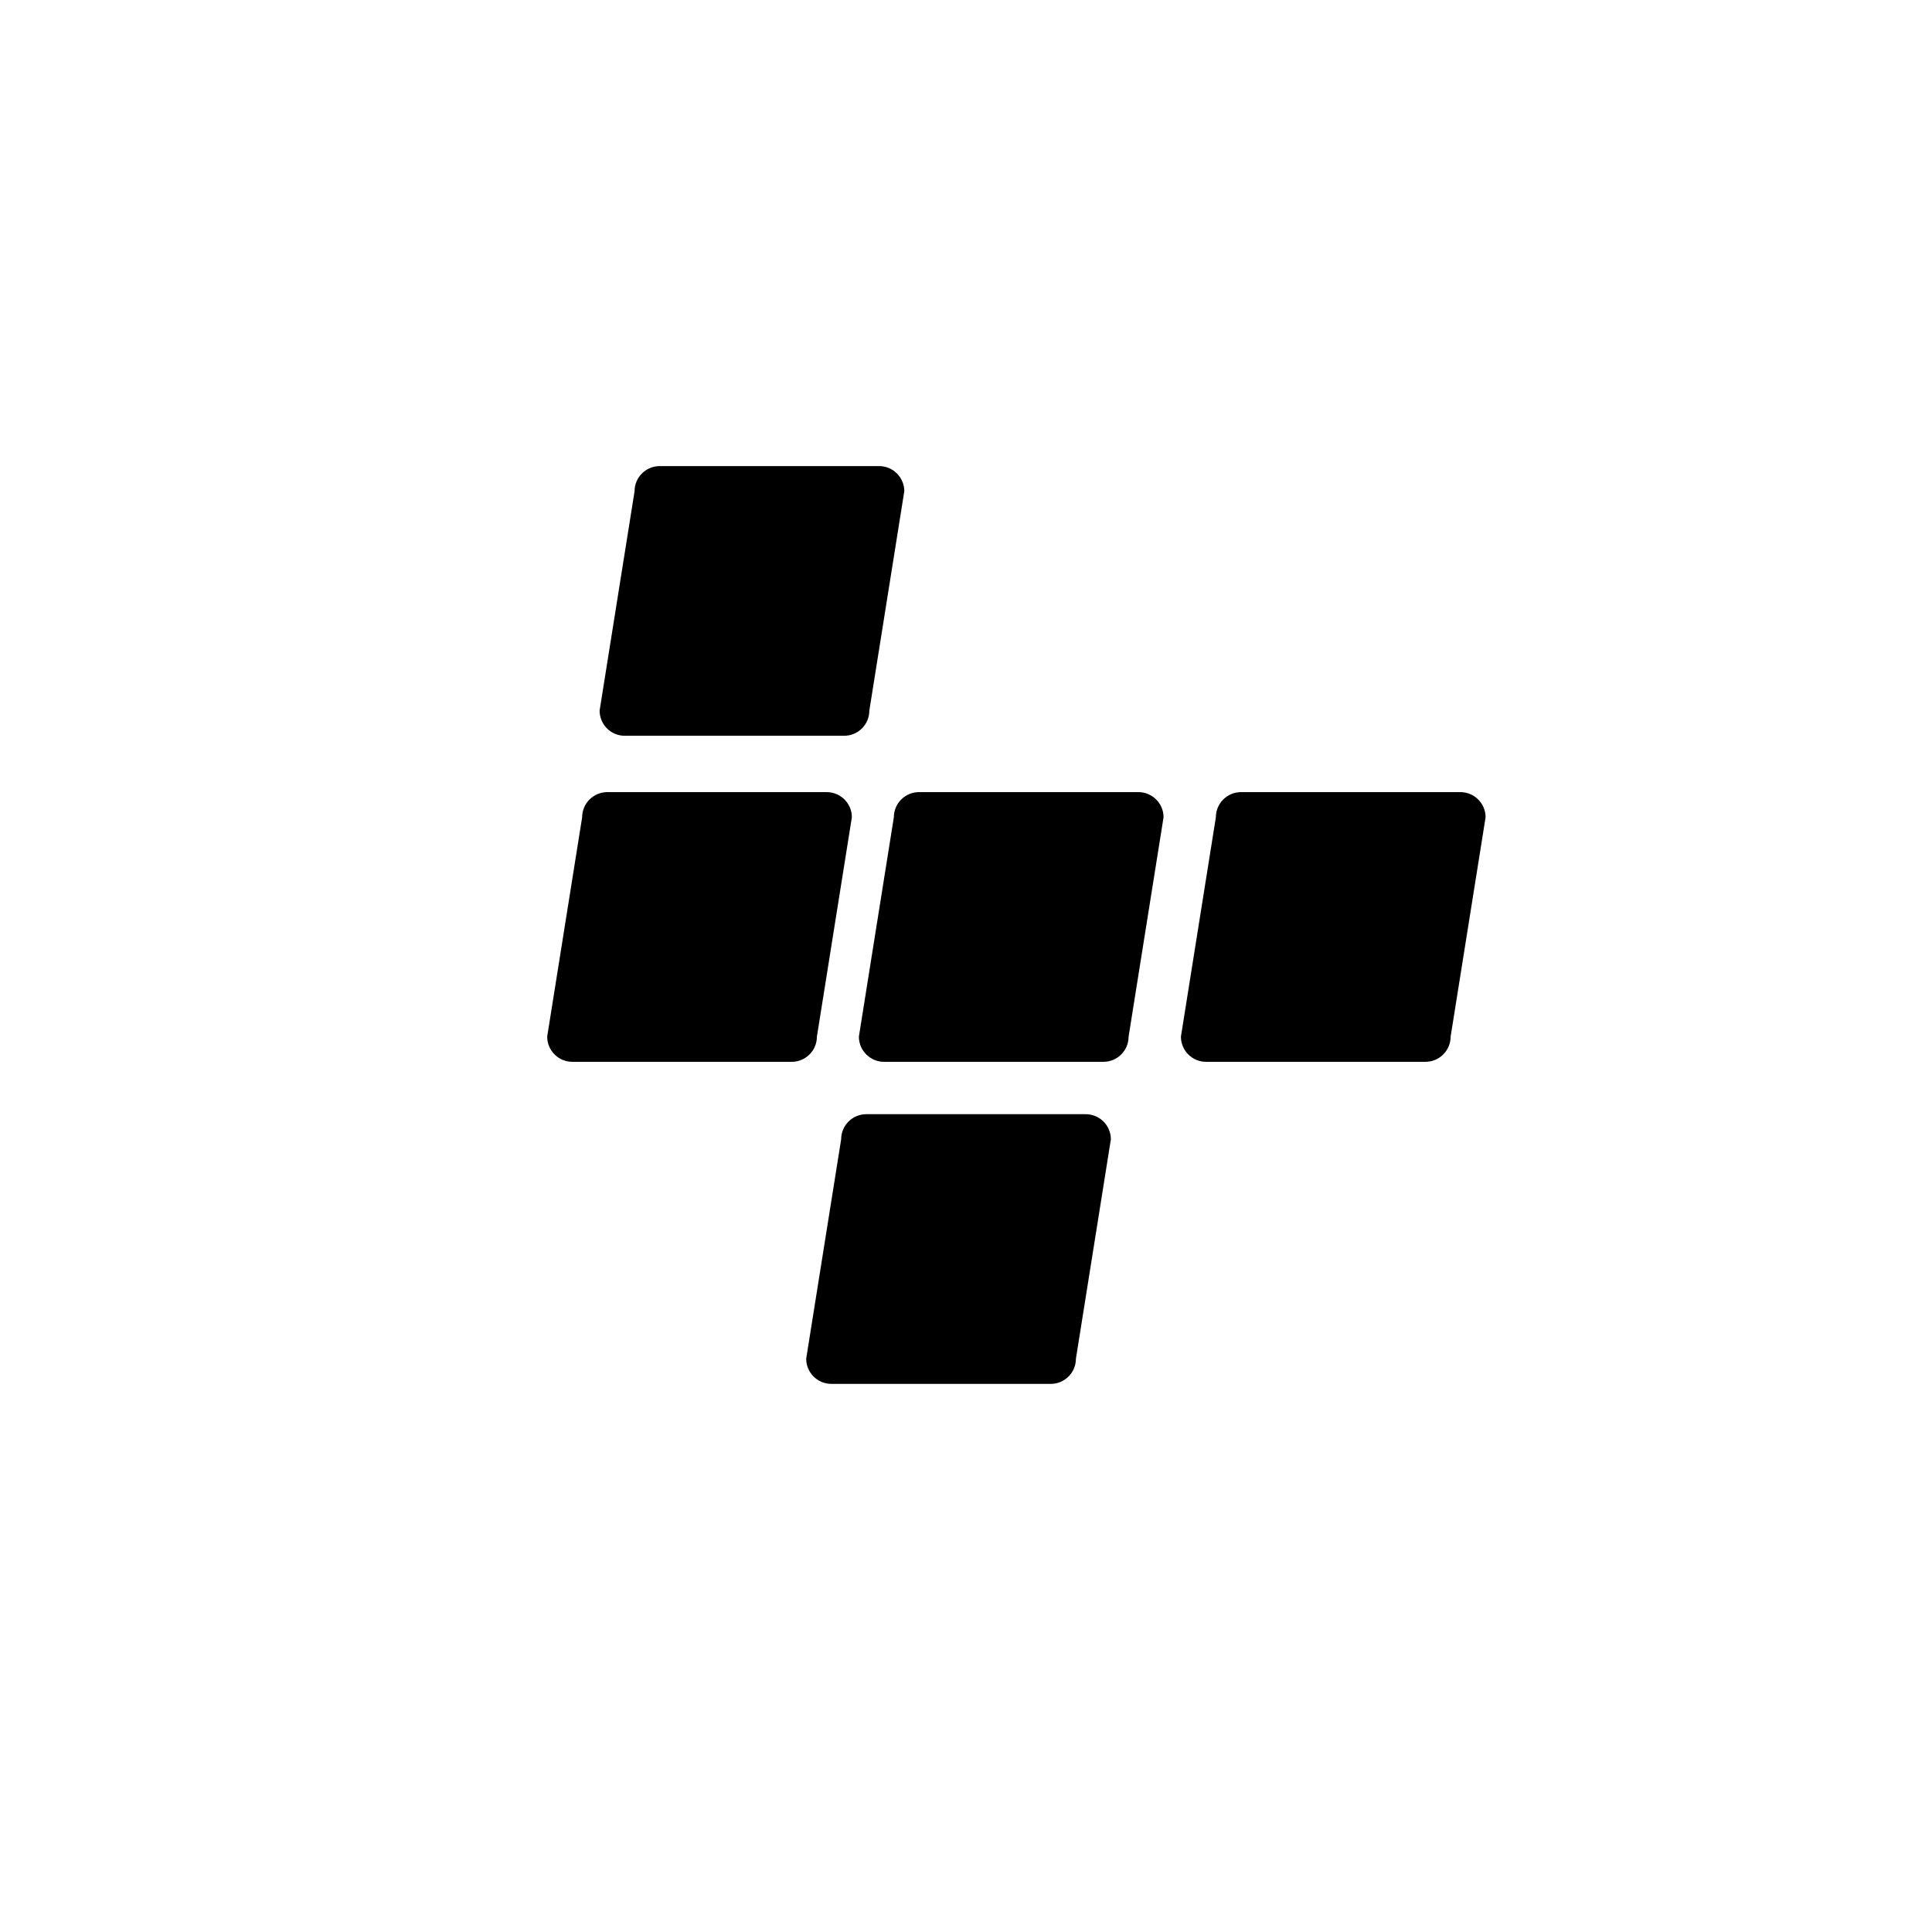
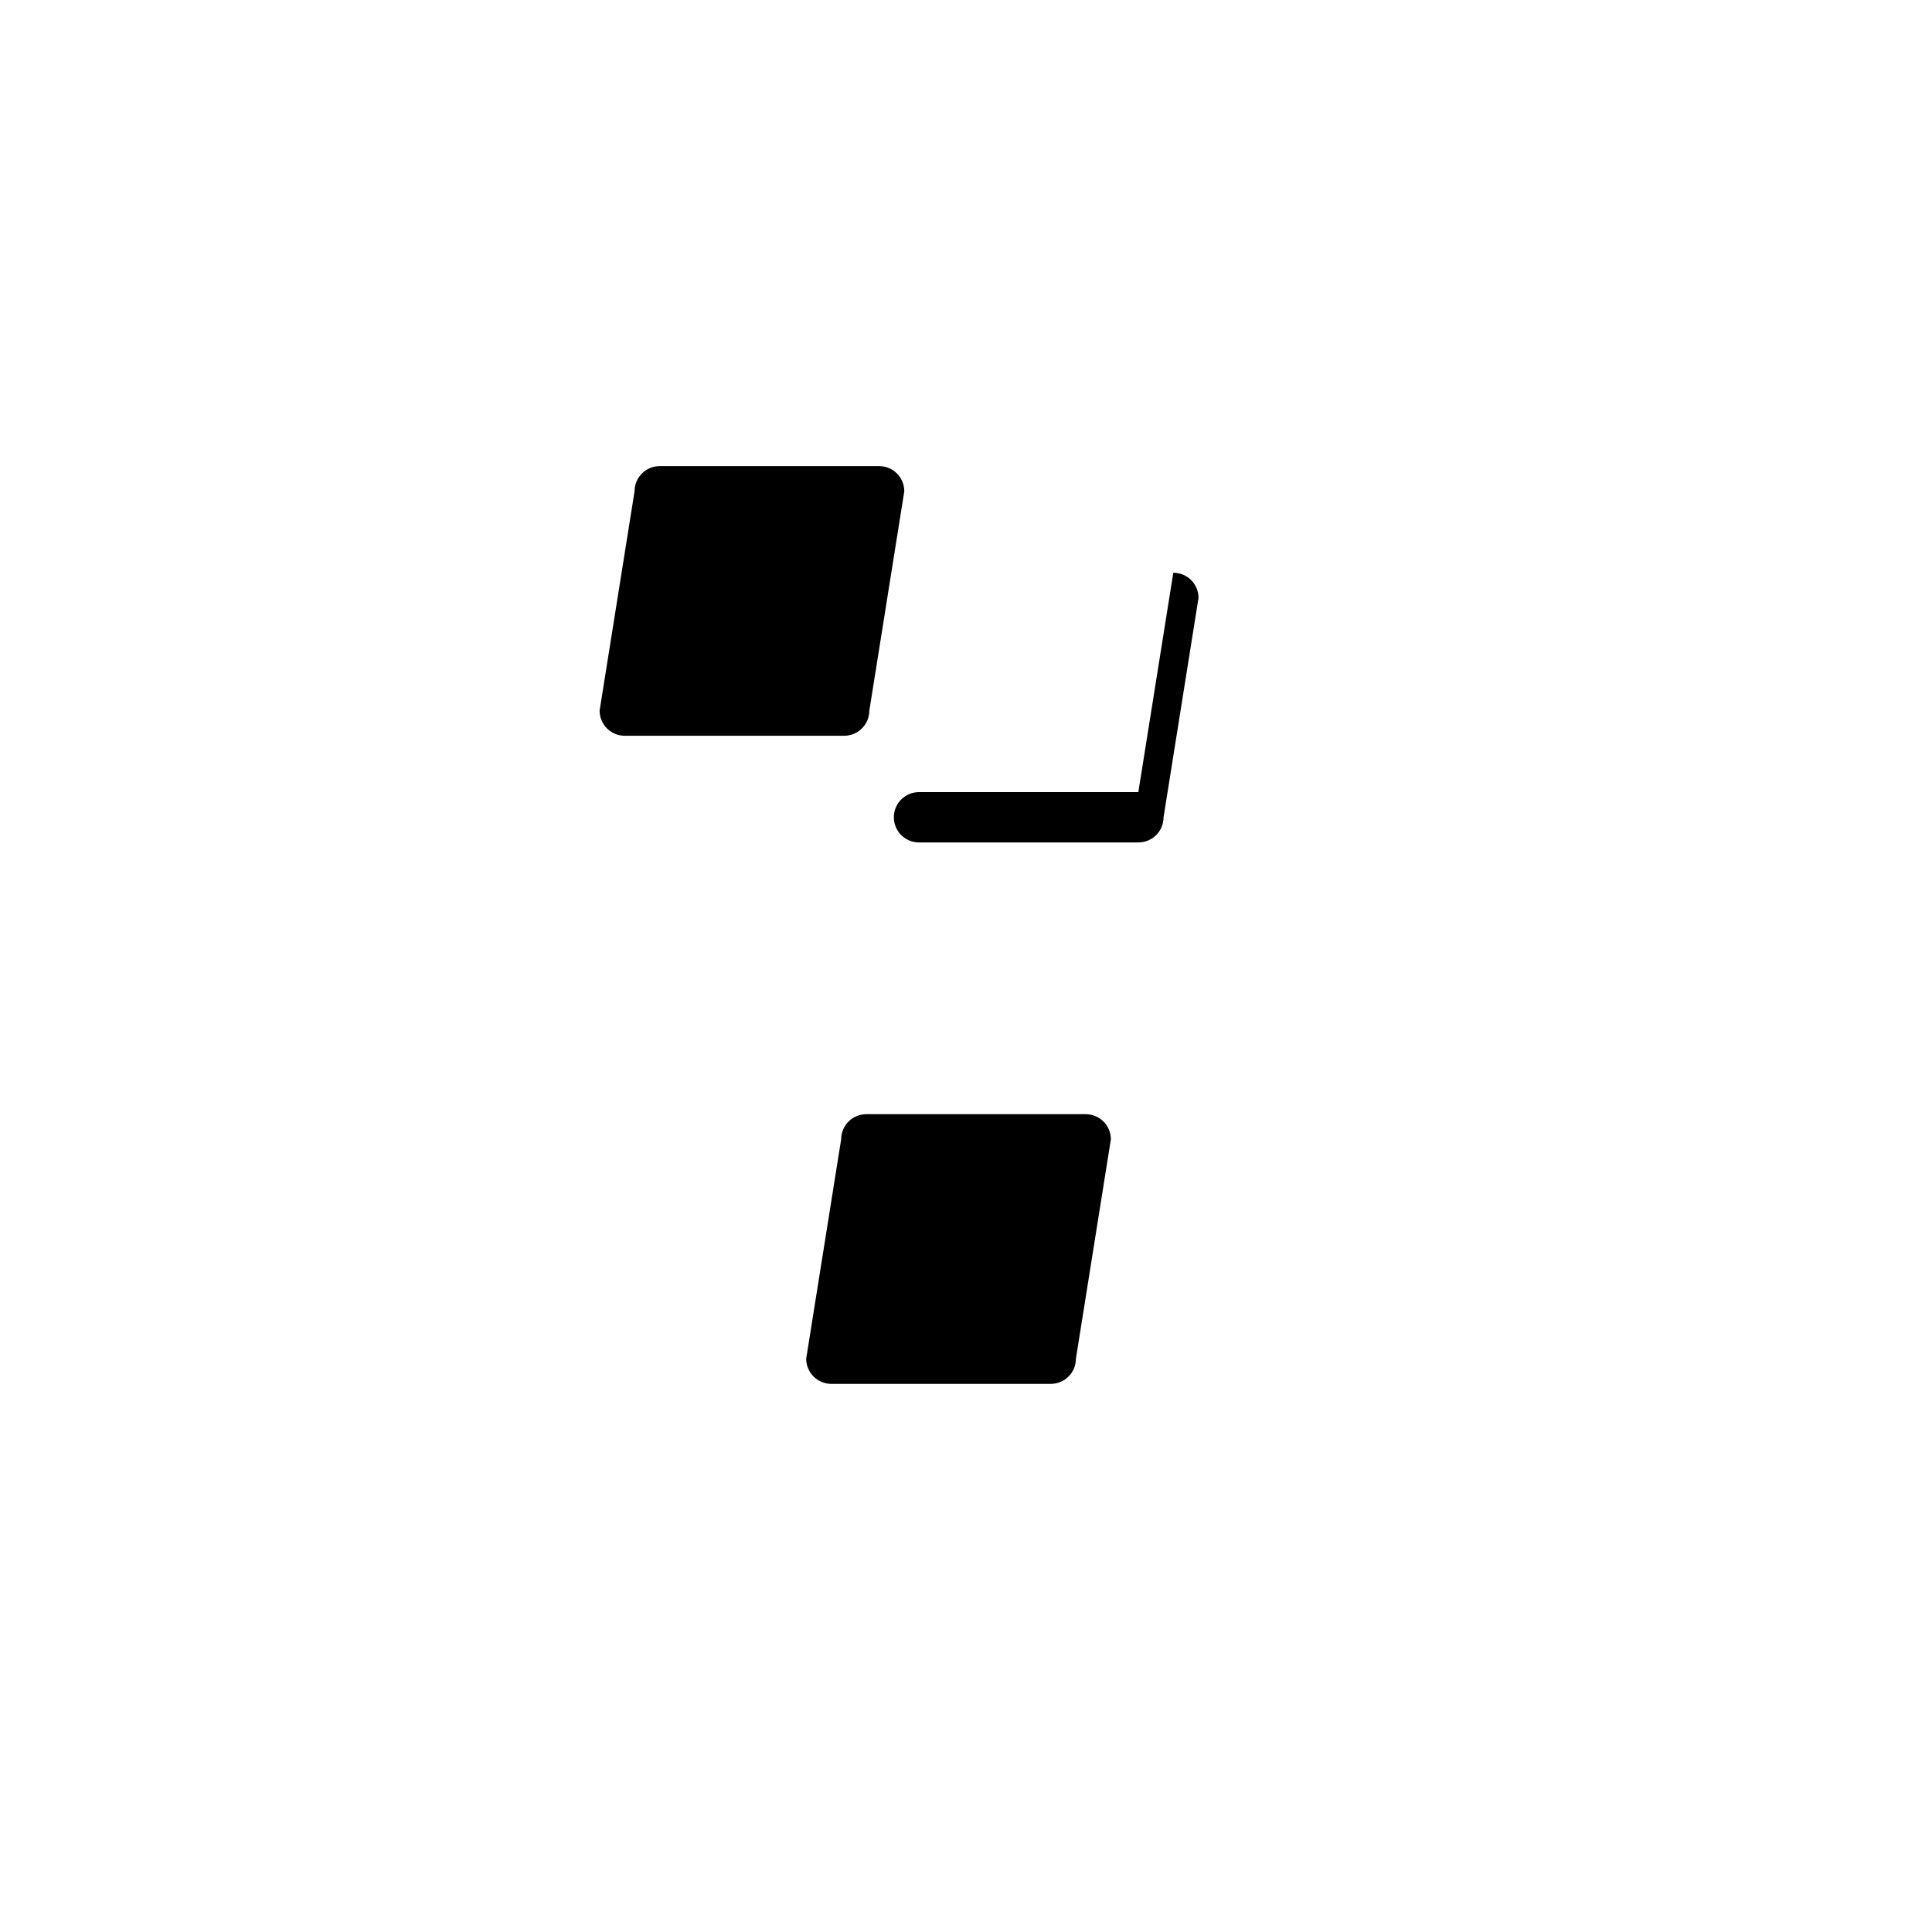
<svg xmlns="http://www.w3.org/2000/svg" fill="#000000" width="800px" height="800px" version="1.1" viewBox="144 144 512 512">
  <g>
    <path d="m376.96 267.52h-58.117c-3.688 0-6.676 2.988-6.676 6.664l-9.266 58.133c0 3.688 2.988 6.672 6.676 6.672h58.121c3.695 0 6.684-2.988 6.684-6.672l9.266-58.133c-0.004-3.68-2.988-6.664-6.688-6.664z" />
-     <path d="m363.07 353.92h-58.121c-3.688 0-6.676 2.988-6.676 6.664l-9.266 58.137c0 3.684 2.988 6.672 6.676 6.672h58.121c3.695 0 6.684-2.984 6.684-6.672l9.266-58.137c-0.004-3.684-2.988-6.664-6.684-6.664z" />
-     <path d="m531.01 353.92h-58.117c-3.688 0-6.676 2.988-6.676 6.664l-9.262 58.137c0 3.684 2.984 6.672 6.676 6.672h58.117c3.695 0 6.684-2.984 6.684-6.672l9.266-58.137c-0.004-3.684-2.992-6.664-6.688-6.664z" />
-     <path d="m445.67 353.92h-58.117c-3.688 0-6.676 2.988-6.676 6.664l-9.266 58.137c0 3.684 2.988 6.672 6.676 6.672h58.121c3.695 0 6.68-2.984 6.68-6.672l9.266-58.137c0-3.684-2.988-6.664-6.684-6.664z" />
+     <path d="m445.67 353.92h-58.117c-3.688 0-6.676 2.988-6.676 6.664c0 3.684 2.988 6.672 6.676 6.672h58.121c3.695 0 6.68-2.984 6.68-6.672l9.266-58.137c0-3.684-2.988-6.664-6.684-6.664z" />
    <path d="m431.71 439.27h-58.121c-3.688 0-6.676 2.988-6.676 6.664l-9.266 58.137c0 3.684 2.988 6.672 6.676 6.672h58.121c3.695 0 6.684-2.984 6.684-6.672l9.262-58.137c0.004-3.68-2.981-6.664-6.68-6.664z" />
  </g>
</svg>